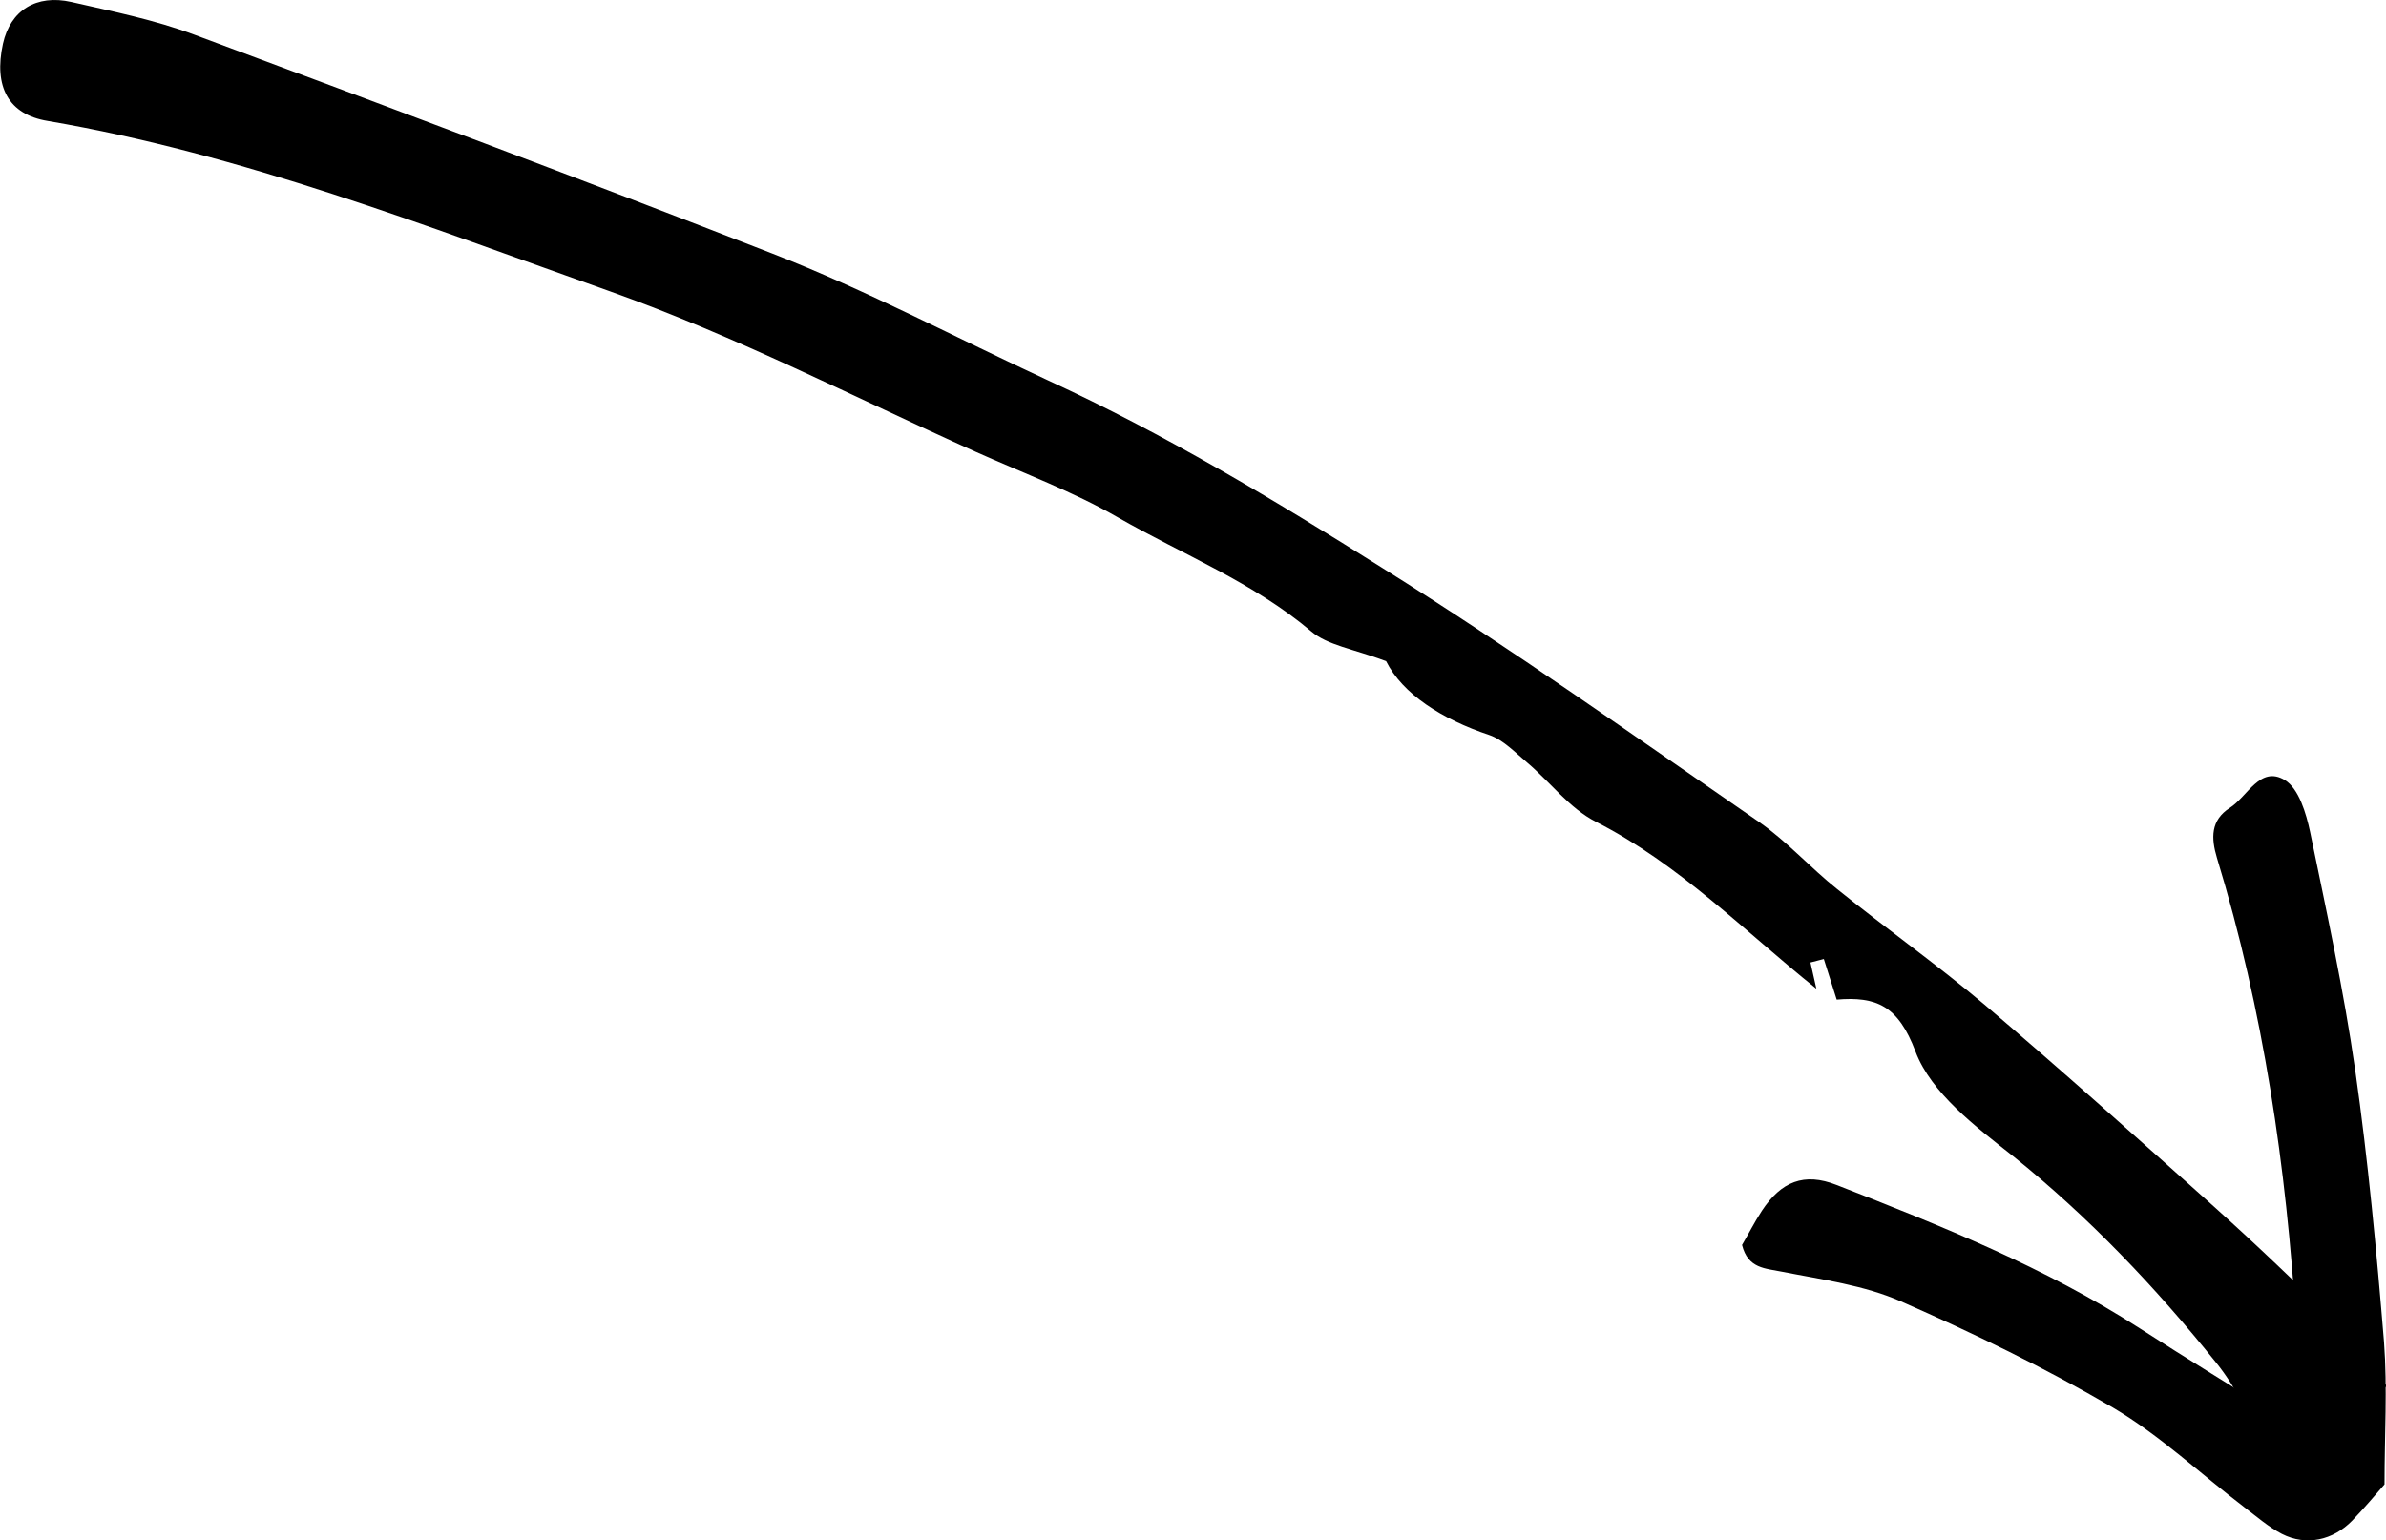
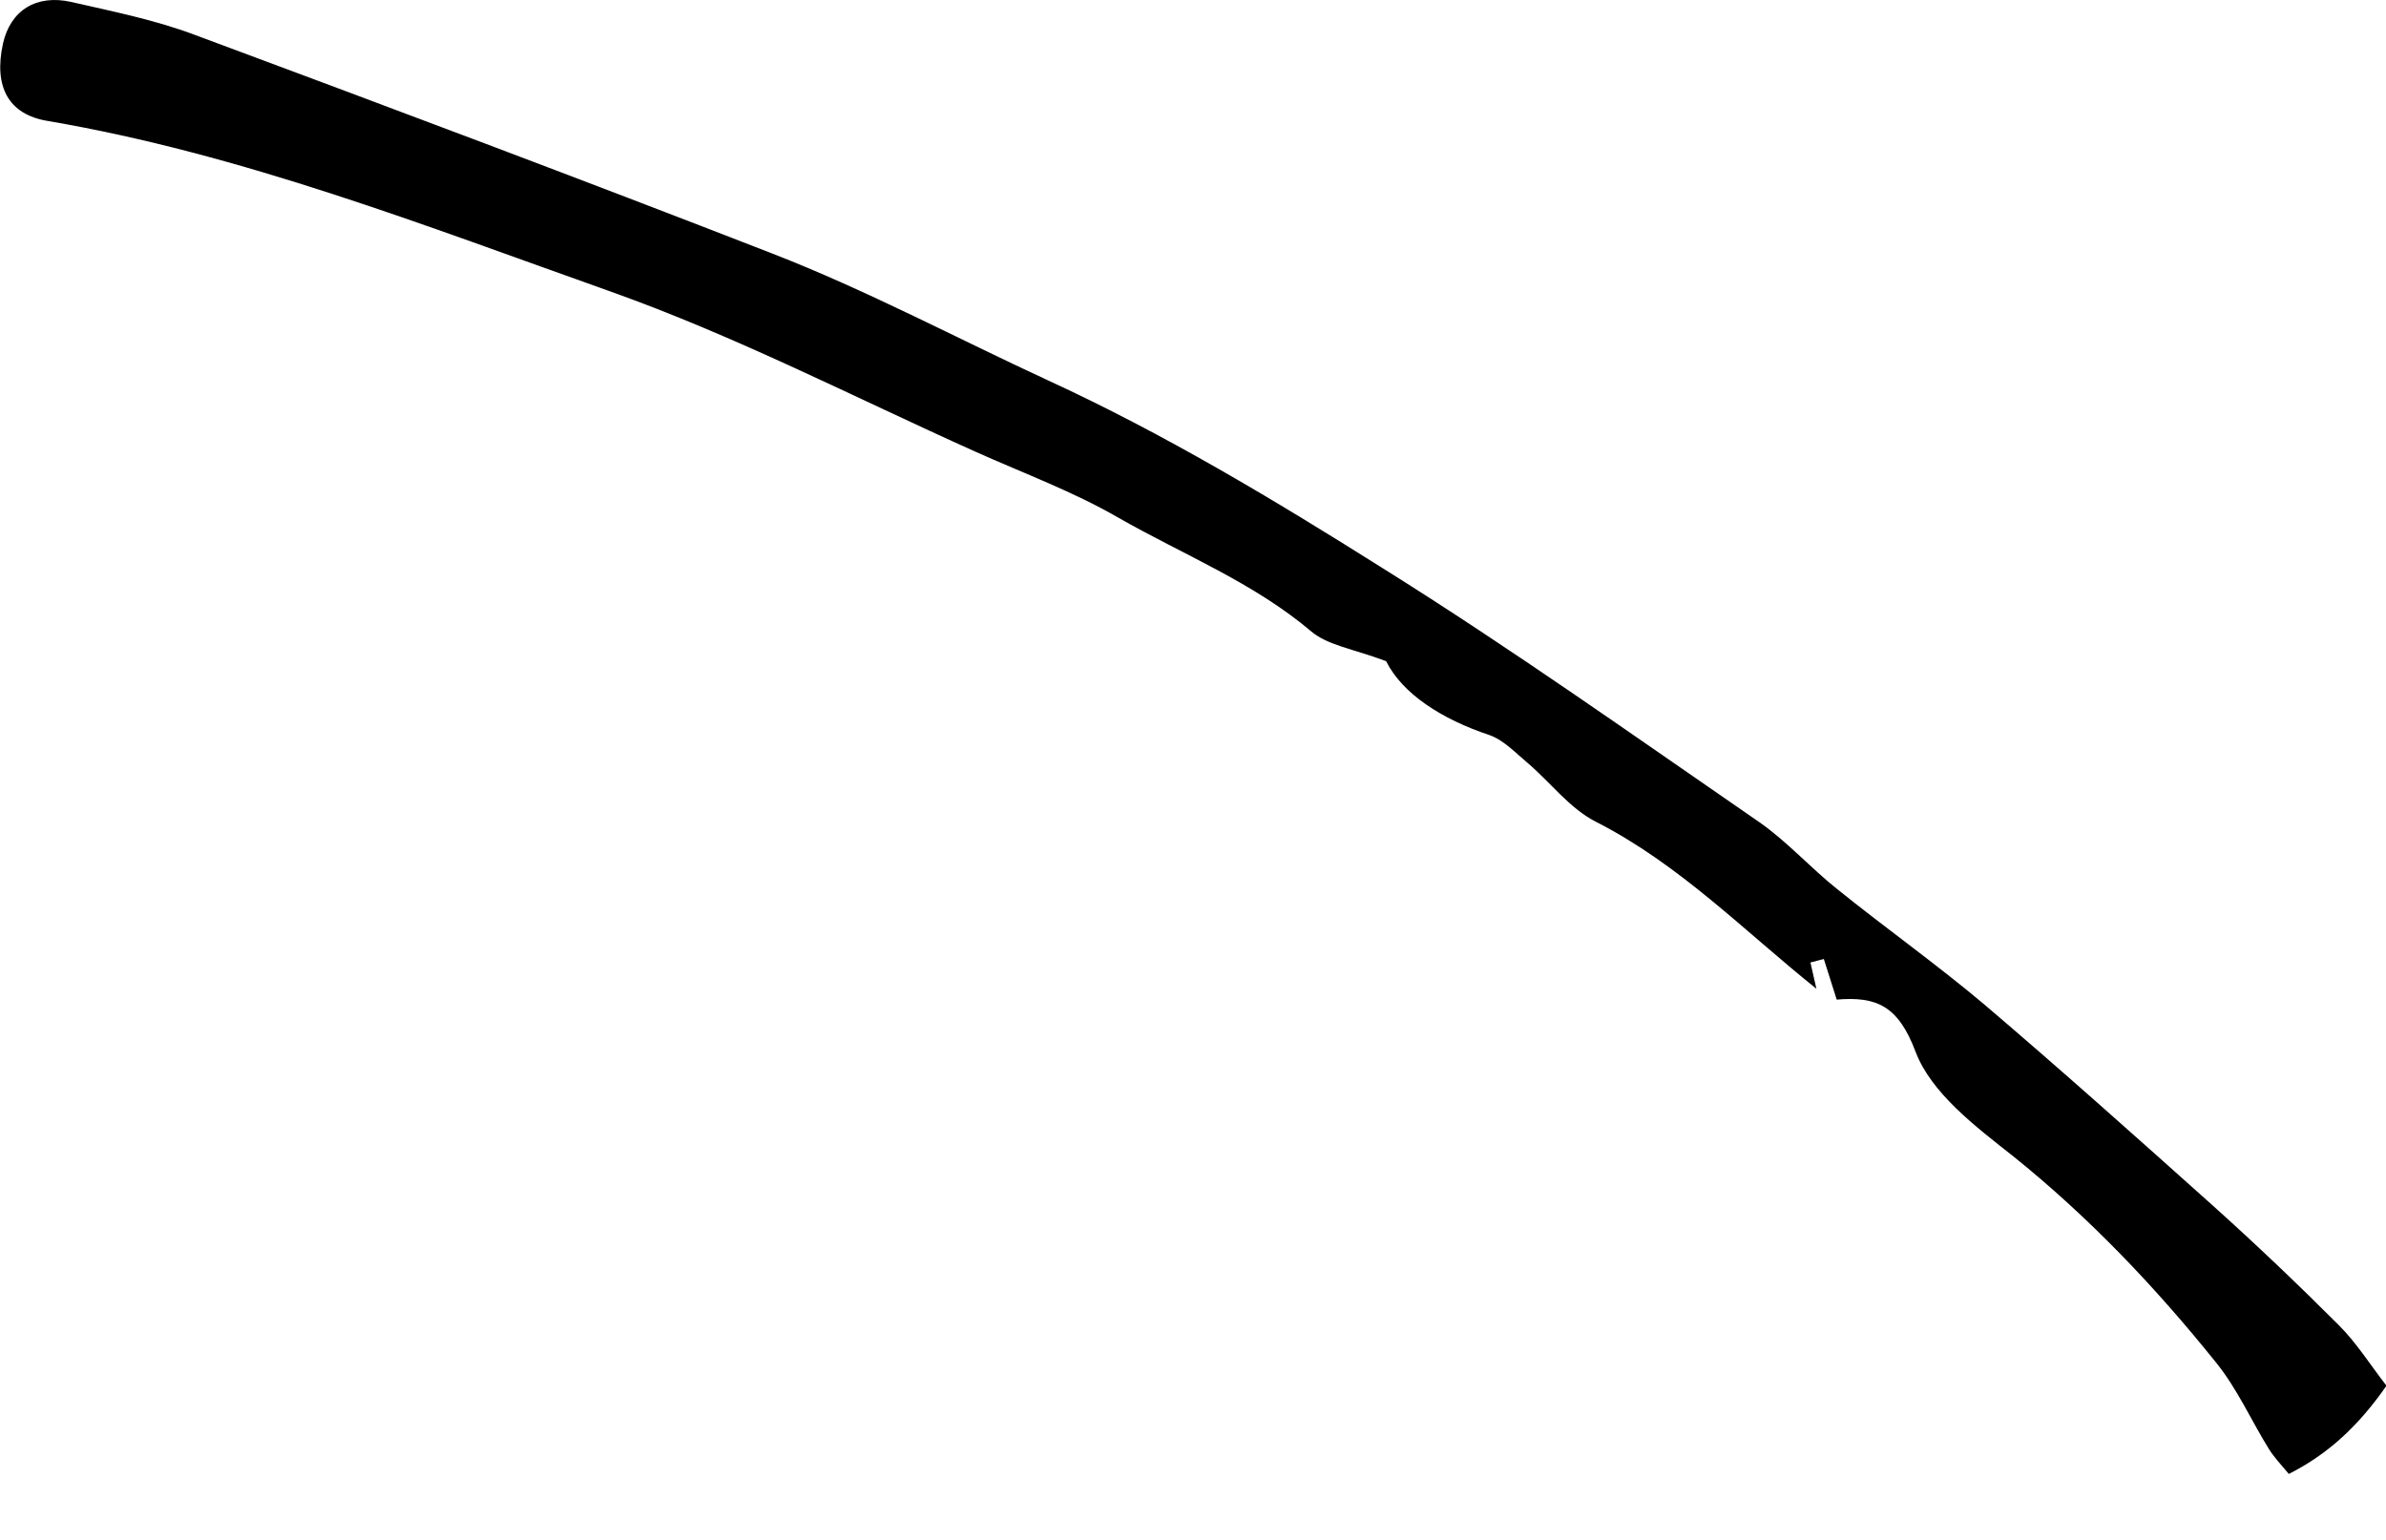
<svg xmlns="http://www.w3.org/2000/svg" id="_イヤー_2" viewBox="0 0 48.13 31.08">
  <g id="_イヤー_1-2">
    <g>
      <path d="M37.04,20.17c.81-.07,1.25,.12,1.6,1.05,.32,.84,1.21,1.51,1.97,2.11,1.53,1.23,2.87,2.64,4.09,4.16,.43,.53,.71,1.17,1.07,1.75,.1,.16,.24,.31,.4,.5,.81-.41,1.41-.98,1.97-1.78-.32-.41-.6-.86-.96-1.22-.83-.83-1.68-1.64-2.56-2.43-1.52-1.36-3.04-2.72-4.59-4.04-.96-.81-1.99-1.54-2.97-2.33-.54-.43-1.01-.96-1.57-1.35-2.51-1.73-5-3.5-7.59-5.12-2.19-1.38-4.42-2.72-6.77-3.8-1.84-.85-3.64-1.81-5.54-2.55C11.71,3.61,7.82,2.15,3.92,.7,3.12,.4,2.27,.23,1.44,.04,.73-.12,.21,.21,.06,.88c-.19,.87,.11,1.43,.9,1.56,3.93,.67,7.63,2.12,11.35,3.44,2.53,.9,4.93,2.14,7.38,3.24,.96,.43,1.96,.8,2.86,1.32,1.31,.75,2.73,1.31,3.9,2.3,.33,.28,.84,.35,1.51,.6,.33,.66,1.12,1.17,2.08,1.49,.29,.1,.53,.36,.77,.56,.46,.39,.85,.92,1.38,1.19,1.69,.86,3,2.21,4.45,3.37-.04-.18-.08-.36-.12-.53l.27-.07,.26,.82Z" />
-       <path d="M46.06,28.62c-.97-.61-1.94-1.2-2.9-1.82-1.91-1.23-4.01-2.07-6.11-2.89-.66-.26-1.12-.07-1.51,.52-.15,.23-.27,.47-.4,.69,.12,.48,.47,.47,.81,.54,.81,.16,1.65,.27,2.4,.6,1.46,.64,2.9,1.34,4.27,2.14,.95,.56,1.77,1.34,2.65,2.01,.25,.19,.49,.4,.76,.54,.49,.25,1.03,.13,1.42-.27,.24-.25,.46-.51,.65-.73,0-1,.06-1.94-.01-2.87-.15-1.83-.32-3.66-.58-5.48-.23-1.61-.58-3.21-.91-4.81-.08-.38-.23-.88-.51-1.05-.5-.3-.75,.33-1.11,.56-.39,.25-.38,.61-.26,1.01,.94,3.08,1.4,6.24,1.6,9.44,.04,.58,0,1.16,0,1.74l-.26,.12Z" />
    </g>
  </g>
</svg>